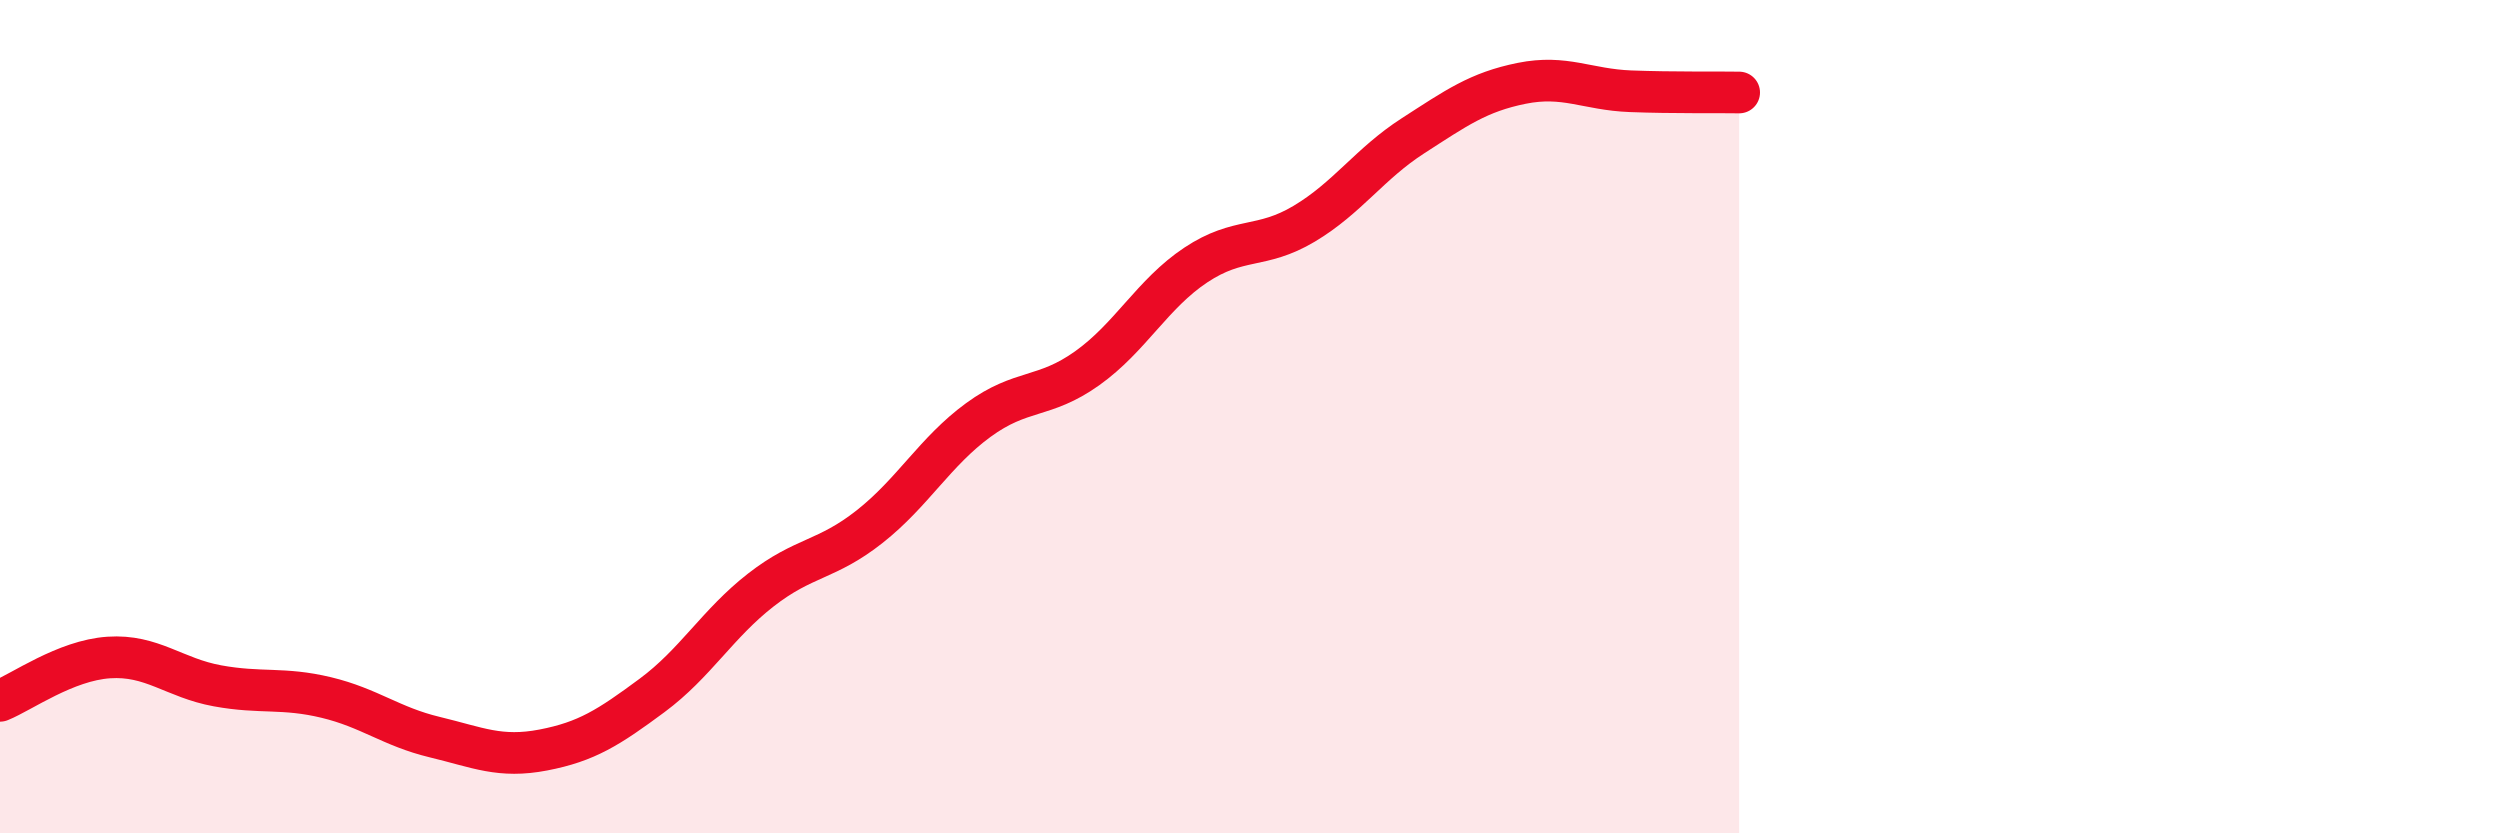
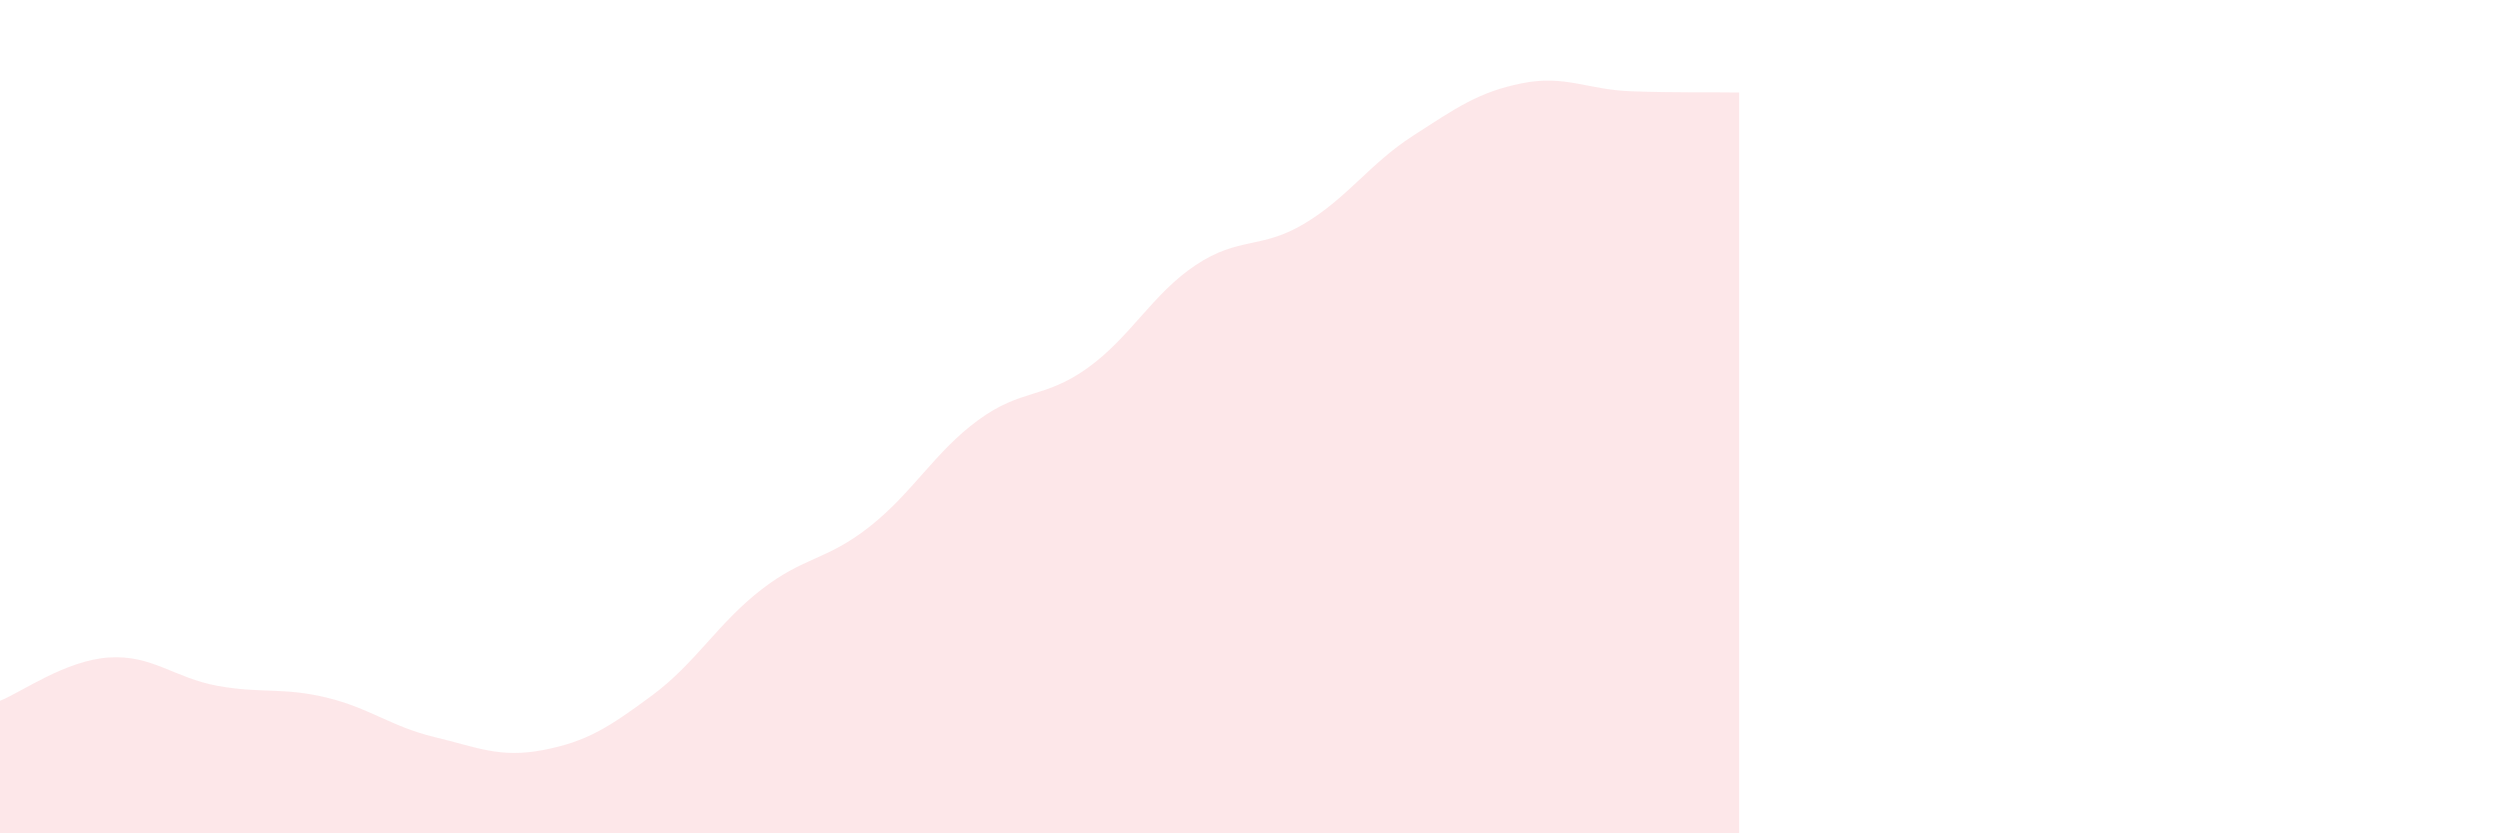
<svg xmlns="http://www.w3.org/2000/svg" width="60" height="20" viewBox="0 0 60 20">
  <path d="M 0,16.82 C 0.52,16.61 1.57,15.85 2.61,15.78 C 3.65,15.71 4.18,16.27 5.22,16.46 C 6.26,16.65 6.79,16.49 7.83,16.74 C 8.87,16.99 9.39,17.44 10.43,17.69 C 11.47,17.94 12,18.2 13.04,18 C 14.08,17.8 14.61,17.46 15.65,16.69 C 16.69,15.92 17.22,14.97 18.26,14.16 C 19.3,13.35 19.83,13.46 20.87,12.64 C 21.91,11.82 22.44,10.84 23.48,10.08 C 24.52,9.32 25.05,9.58 26.09,8.84 C 27.13,8.1 27.66,7.05 28.7,6.36 C 29.74,5.67 30.26,5.99 31.3,5.37 C 32.34,4.75 32.87,3.93 33.91,3.26 C 34.95,2.59 35.48,2.21 36.52,2 C 37.56,1.79 38.09,2.15 39.13,2.19 C 40.17,2.23 41.22,2.21 41.74,2.22L41.74 20L0 20Z" fill="#EB0A25" opacity="0.1" stroke-linecap="round" stroke-linejoin="round" />
-   <path d="M 0,16.82 C 0.52,16.61 1.57,15.85 2.61,15.78 C 3.65,15.71 4.18,16.27 5.22,16.46 C 6.26,16.65 6.79,16.49 7.83,16.74 C 8.87,16.99 9.39,17.44 10.43,17.69 C 11.47,17.94 12,18.2 13.04,18 C 14.08,17.8 14.61,17.46 15.65,16.69 C 16.69,15.92 17.22,14.97 18.26,14.16 C 19.3,13.35 19.83,13.46 20.87,12.64 C 21.91,11.82 22.44,10.84 23.48,10.08 C 24.52,9.32 25.05,9.58 26.09,8.84 C 27.13,8.1 27.66,7.05 28.7,6.36 C 29.74,5.67 30.26,5.99 31.3,5.37 C 32.34,4.75 32.87,3.93 33.91,3.26 C 34.95,2.59 35.48,2.21 36.52,2 C 37.56,1.79 38.09,2.15 39.13,2.19 C 40.17,2.23 41.22,2.21 41.74,2.22" stroke="#EB0A25" stroke-width="1" fill="none" stroke-linecap="round" stroke-linejoin="round" />
</svg>